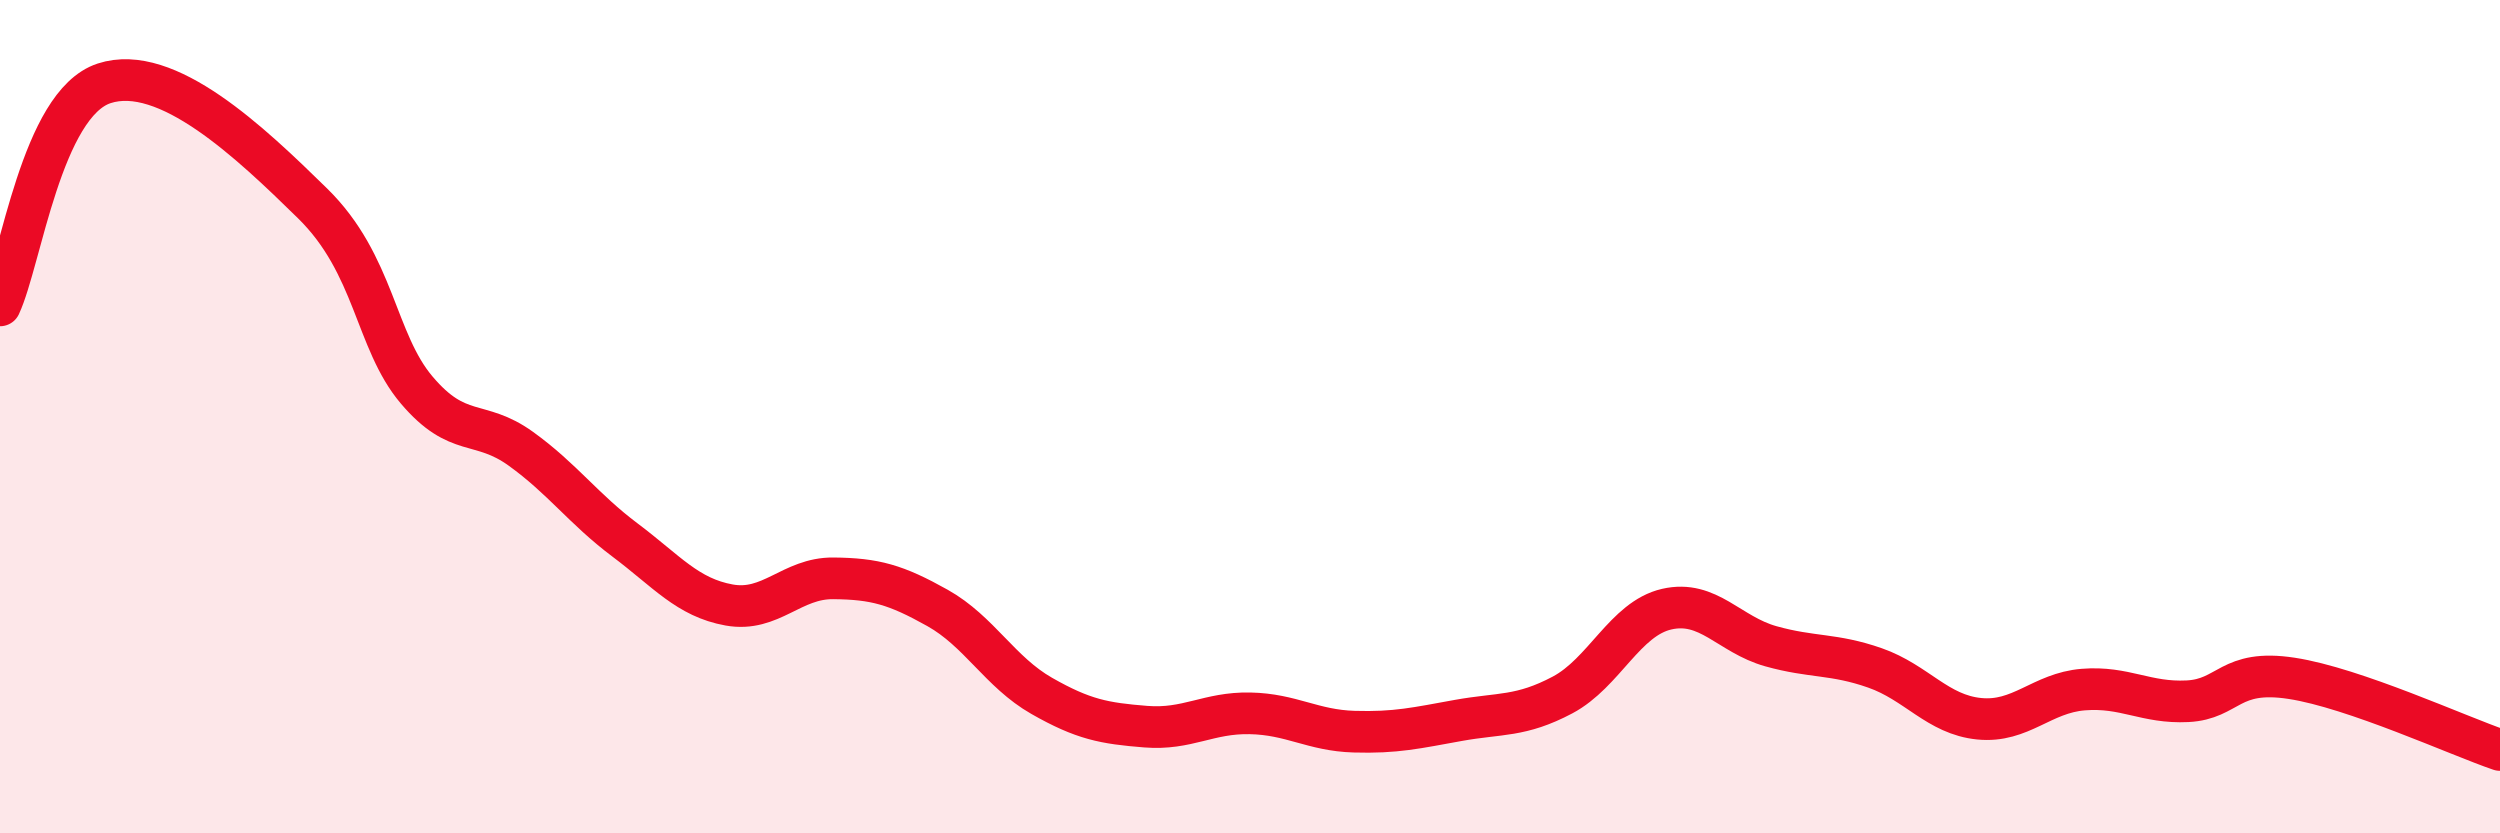
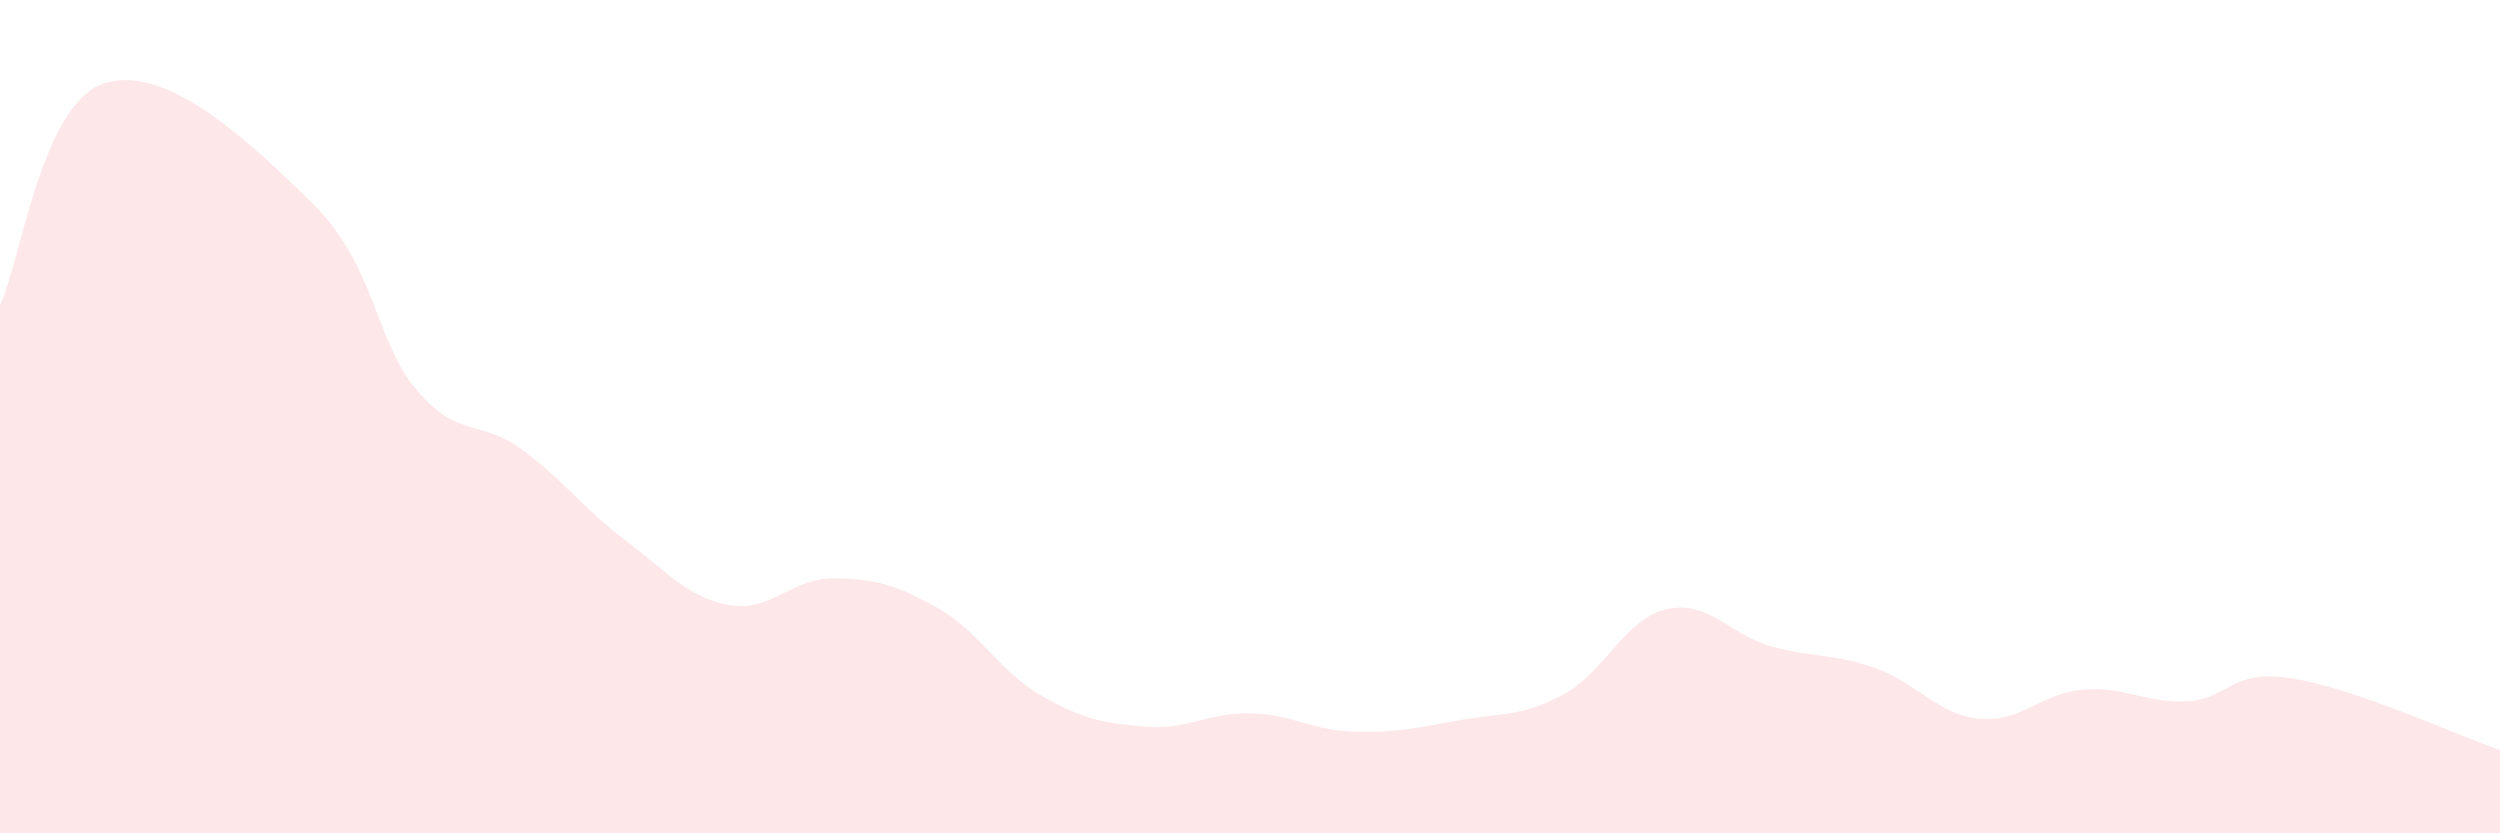
<svg xmlns="http://www.w3.org/2000/svg" width="60" height="20" viewBox="0 0 60 20">
  <path d="M 0,7.33 C 0.5,6.26 1,2.49 2.5,2 C 4,1.51 6,3.41 7.5,4.88 C 9,6.35 9,8.18 10,9.36 C 11,10.54 11.5,10.05 12.5,10.77 C 13.5,11.49 14,12.21 15,12.96 C 16,13.71 16.5,14.34 17.5,14.52 C 18.5,14.7 19,13.87 20,13.88 C 21,13.89 21.5,14.03 22.5,14.59 C 23.5,15.15 24,16.13 25,16.7 C 26,17.27 26.5,17.36 27.5,17.44 C 28.5,17.52 29,17.1 30,17.12 C 31,17.14 31.5,17.53 32.5,17.56 C 33.5,17.59 34,17.47 35,17.29 C 36,17.11 36.5,17.21 37.5,16.68 C 38.5,16.15 39,14.85 40,14.62 C 41,14.39 41.5,15.23 42.5,15.51 C 43.5,15.79 44,15.68 45,16.03 C 46,16.38 46.5,17.15 47.5,17.25 C 48.5,17.35 49,16.63 50,16.55 C 51,16.47 51.5,16.88 52.5,16.83 C 53.5,16.78 53.5,16.05 55,16.28 C 56.5,16.51 59,17.66 60,18L60 20L0 20Z" fill="#EB0A25" opacity="0.1" stroke-linecap="round" stroke-linejoin="round" />
-   <path d="M 0,7.33 C 0.5,6.26 1,2.49 2.5,2 C 4,1.51 6,3.41 7.5,4.88 C 9,6.35 9,8.18 10,9.36 C 11,10.54 11.5,10.05 12.5,10.77 C 13.5,11.49 14,12.21 15,12.96 C 16,13.71 16.5,14.34 17.5,14.52 C 18.5,14.7 19,13.87 20,13.88 C 21,13.89 21.5,14.03 22.5,14.59 C 23.5,15.15 24,16.13 25,16.7 C 26,17.27 26.5,17.36 27.5,17.44 C 28.5,17.52 29,17.1 30,17.12 C 31,17.14 31.5,17.53 32.5,17.56 C 33.5,17.59 34,17.47 35,17.29 C 36,17.11 36.5,17.21 37.5,16.68 C 38.5,16.15 39,14.85 40,14.62 C 41,14.39 41.5,15.23 42.5,15.51 C 43.5,15.79 44,15.68 45,16.03 C 46,16.38 46.5,17.15 47.5,17.25 C 48.5,17.35 49,16.63 50,16.55 C 51,16.47 51.5,16.88 52.5,16.83 C 53.5,16.78 53.5,16.05 55,16.28 C 56.5,16.51 59,17.66 60,18" stroke="#EB0A25" stroke-width="1" fill="none" stroke-linecap="round" stroke-linejoin="round" />
</svg>